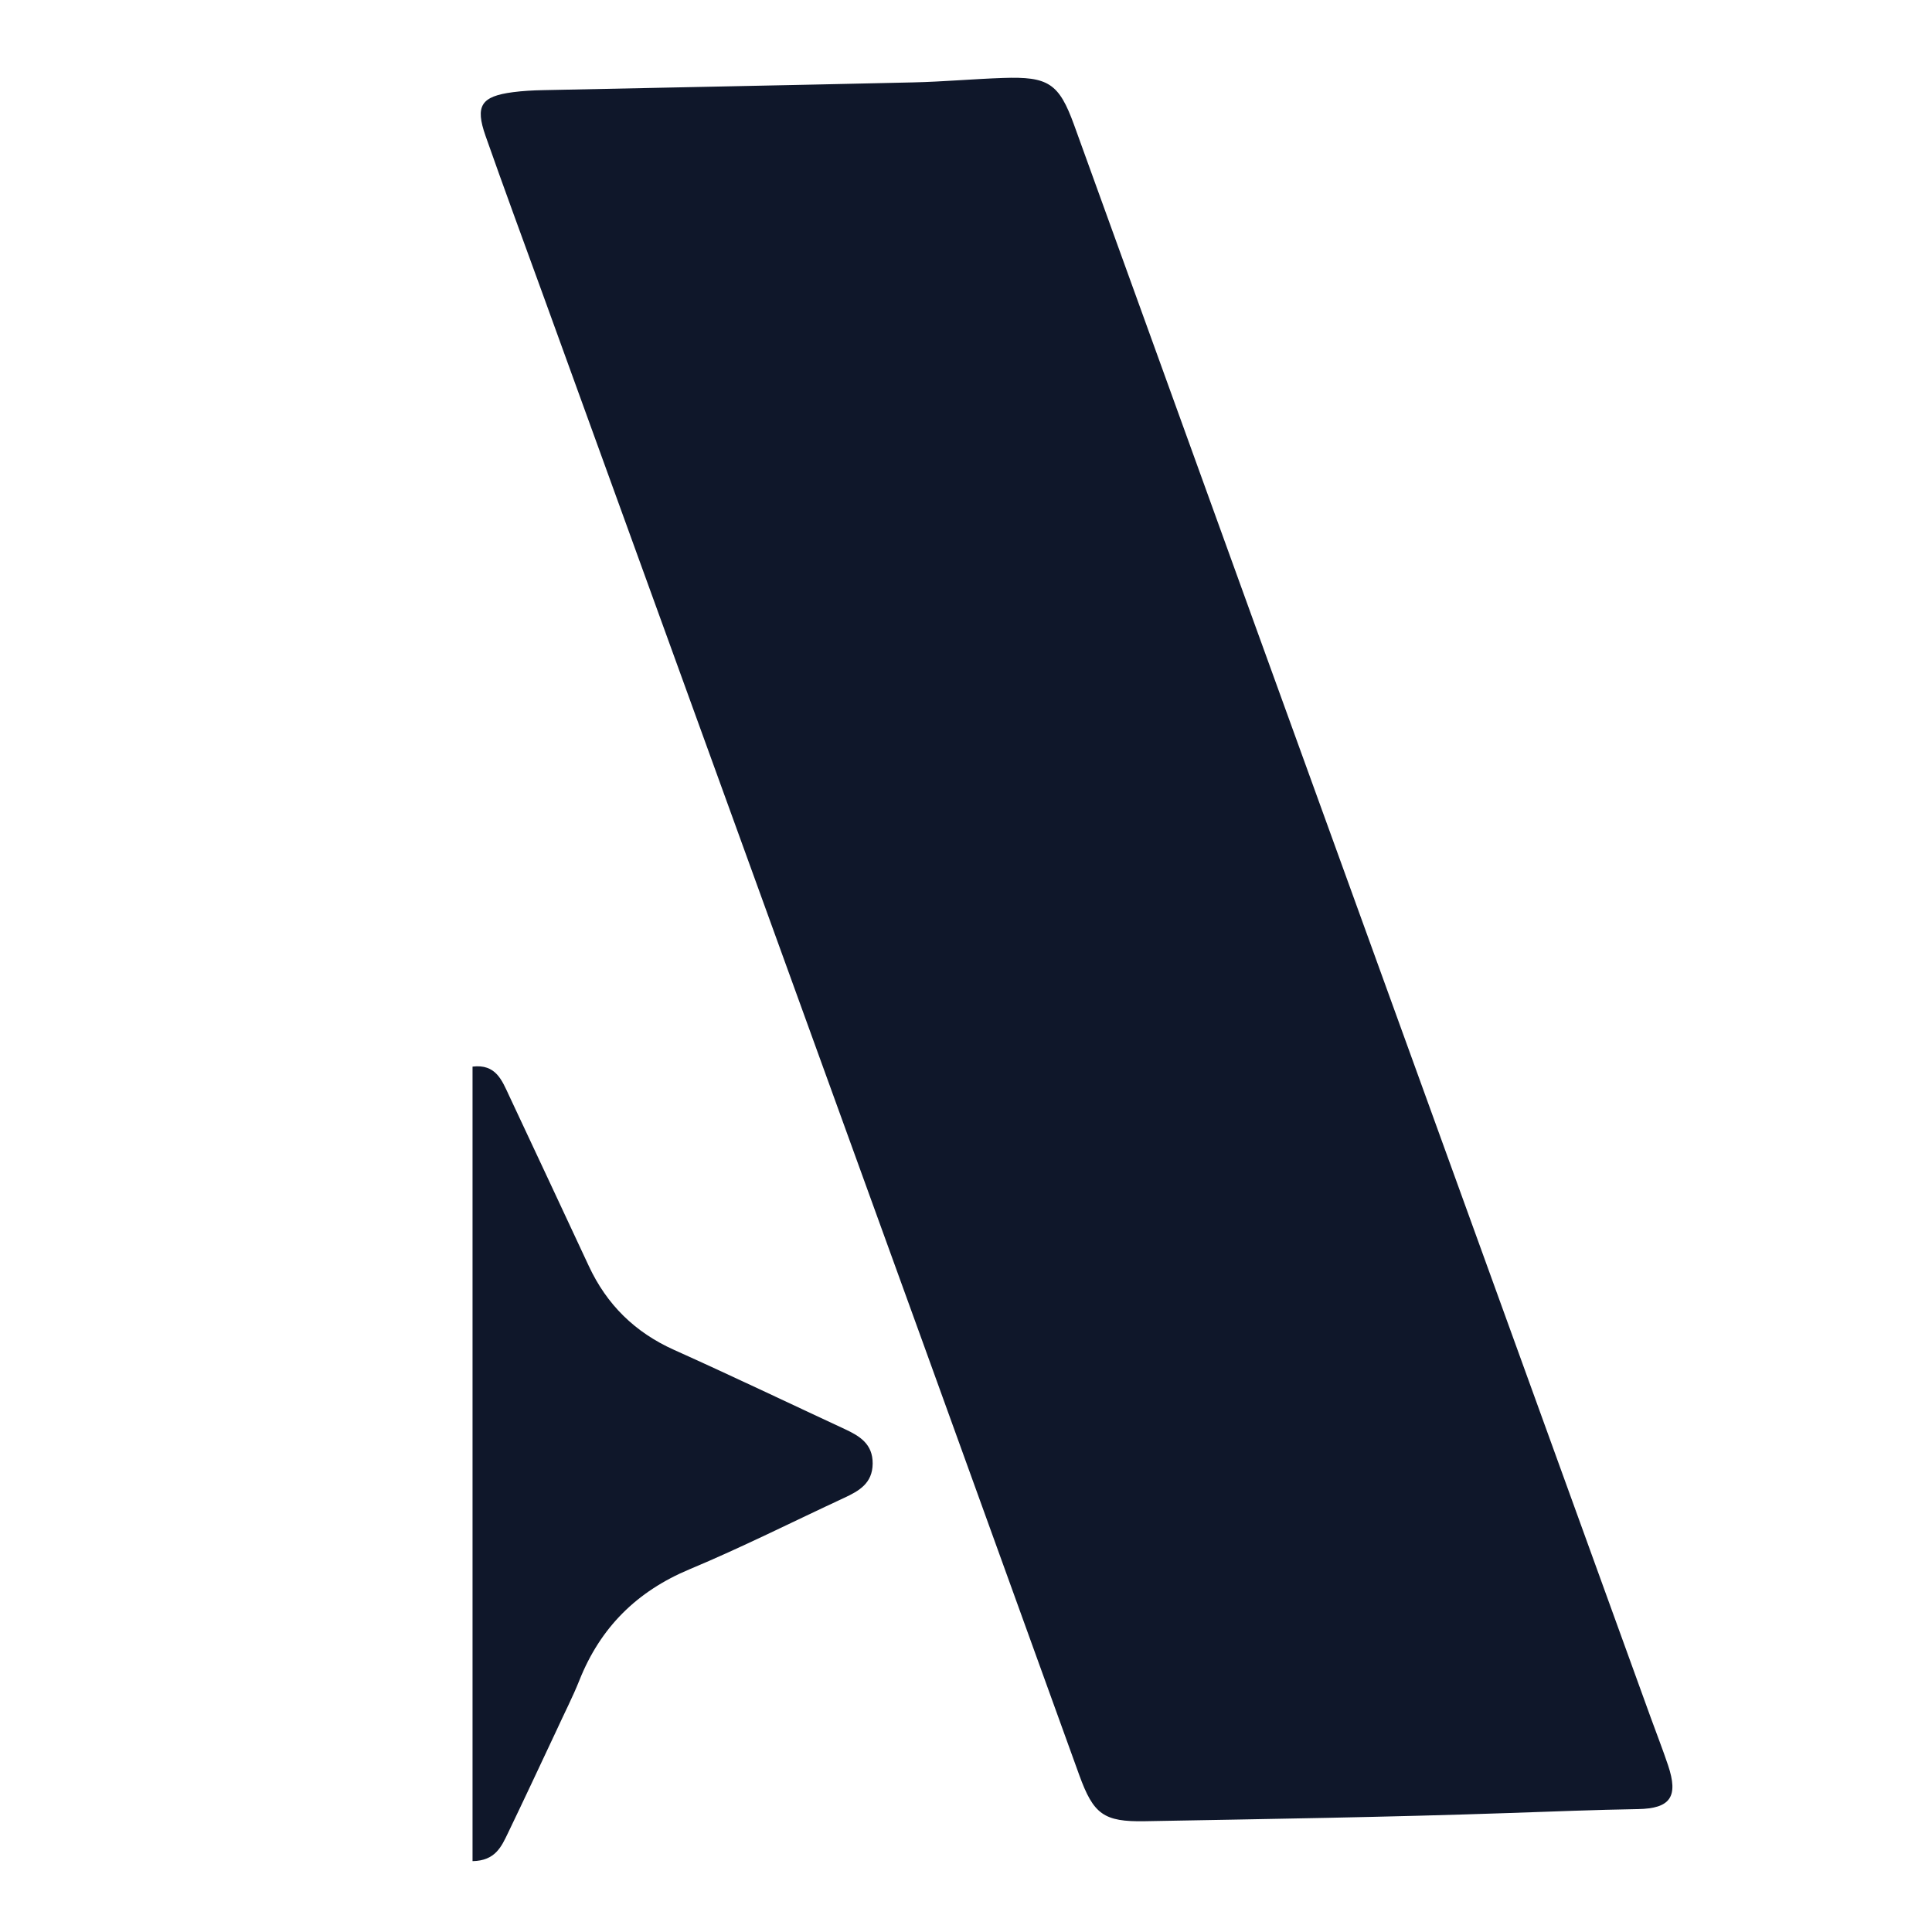
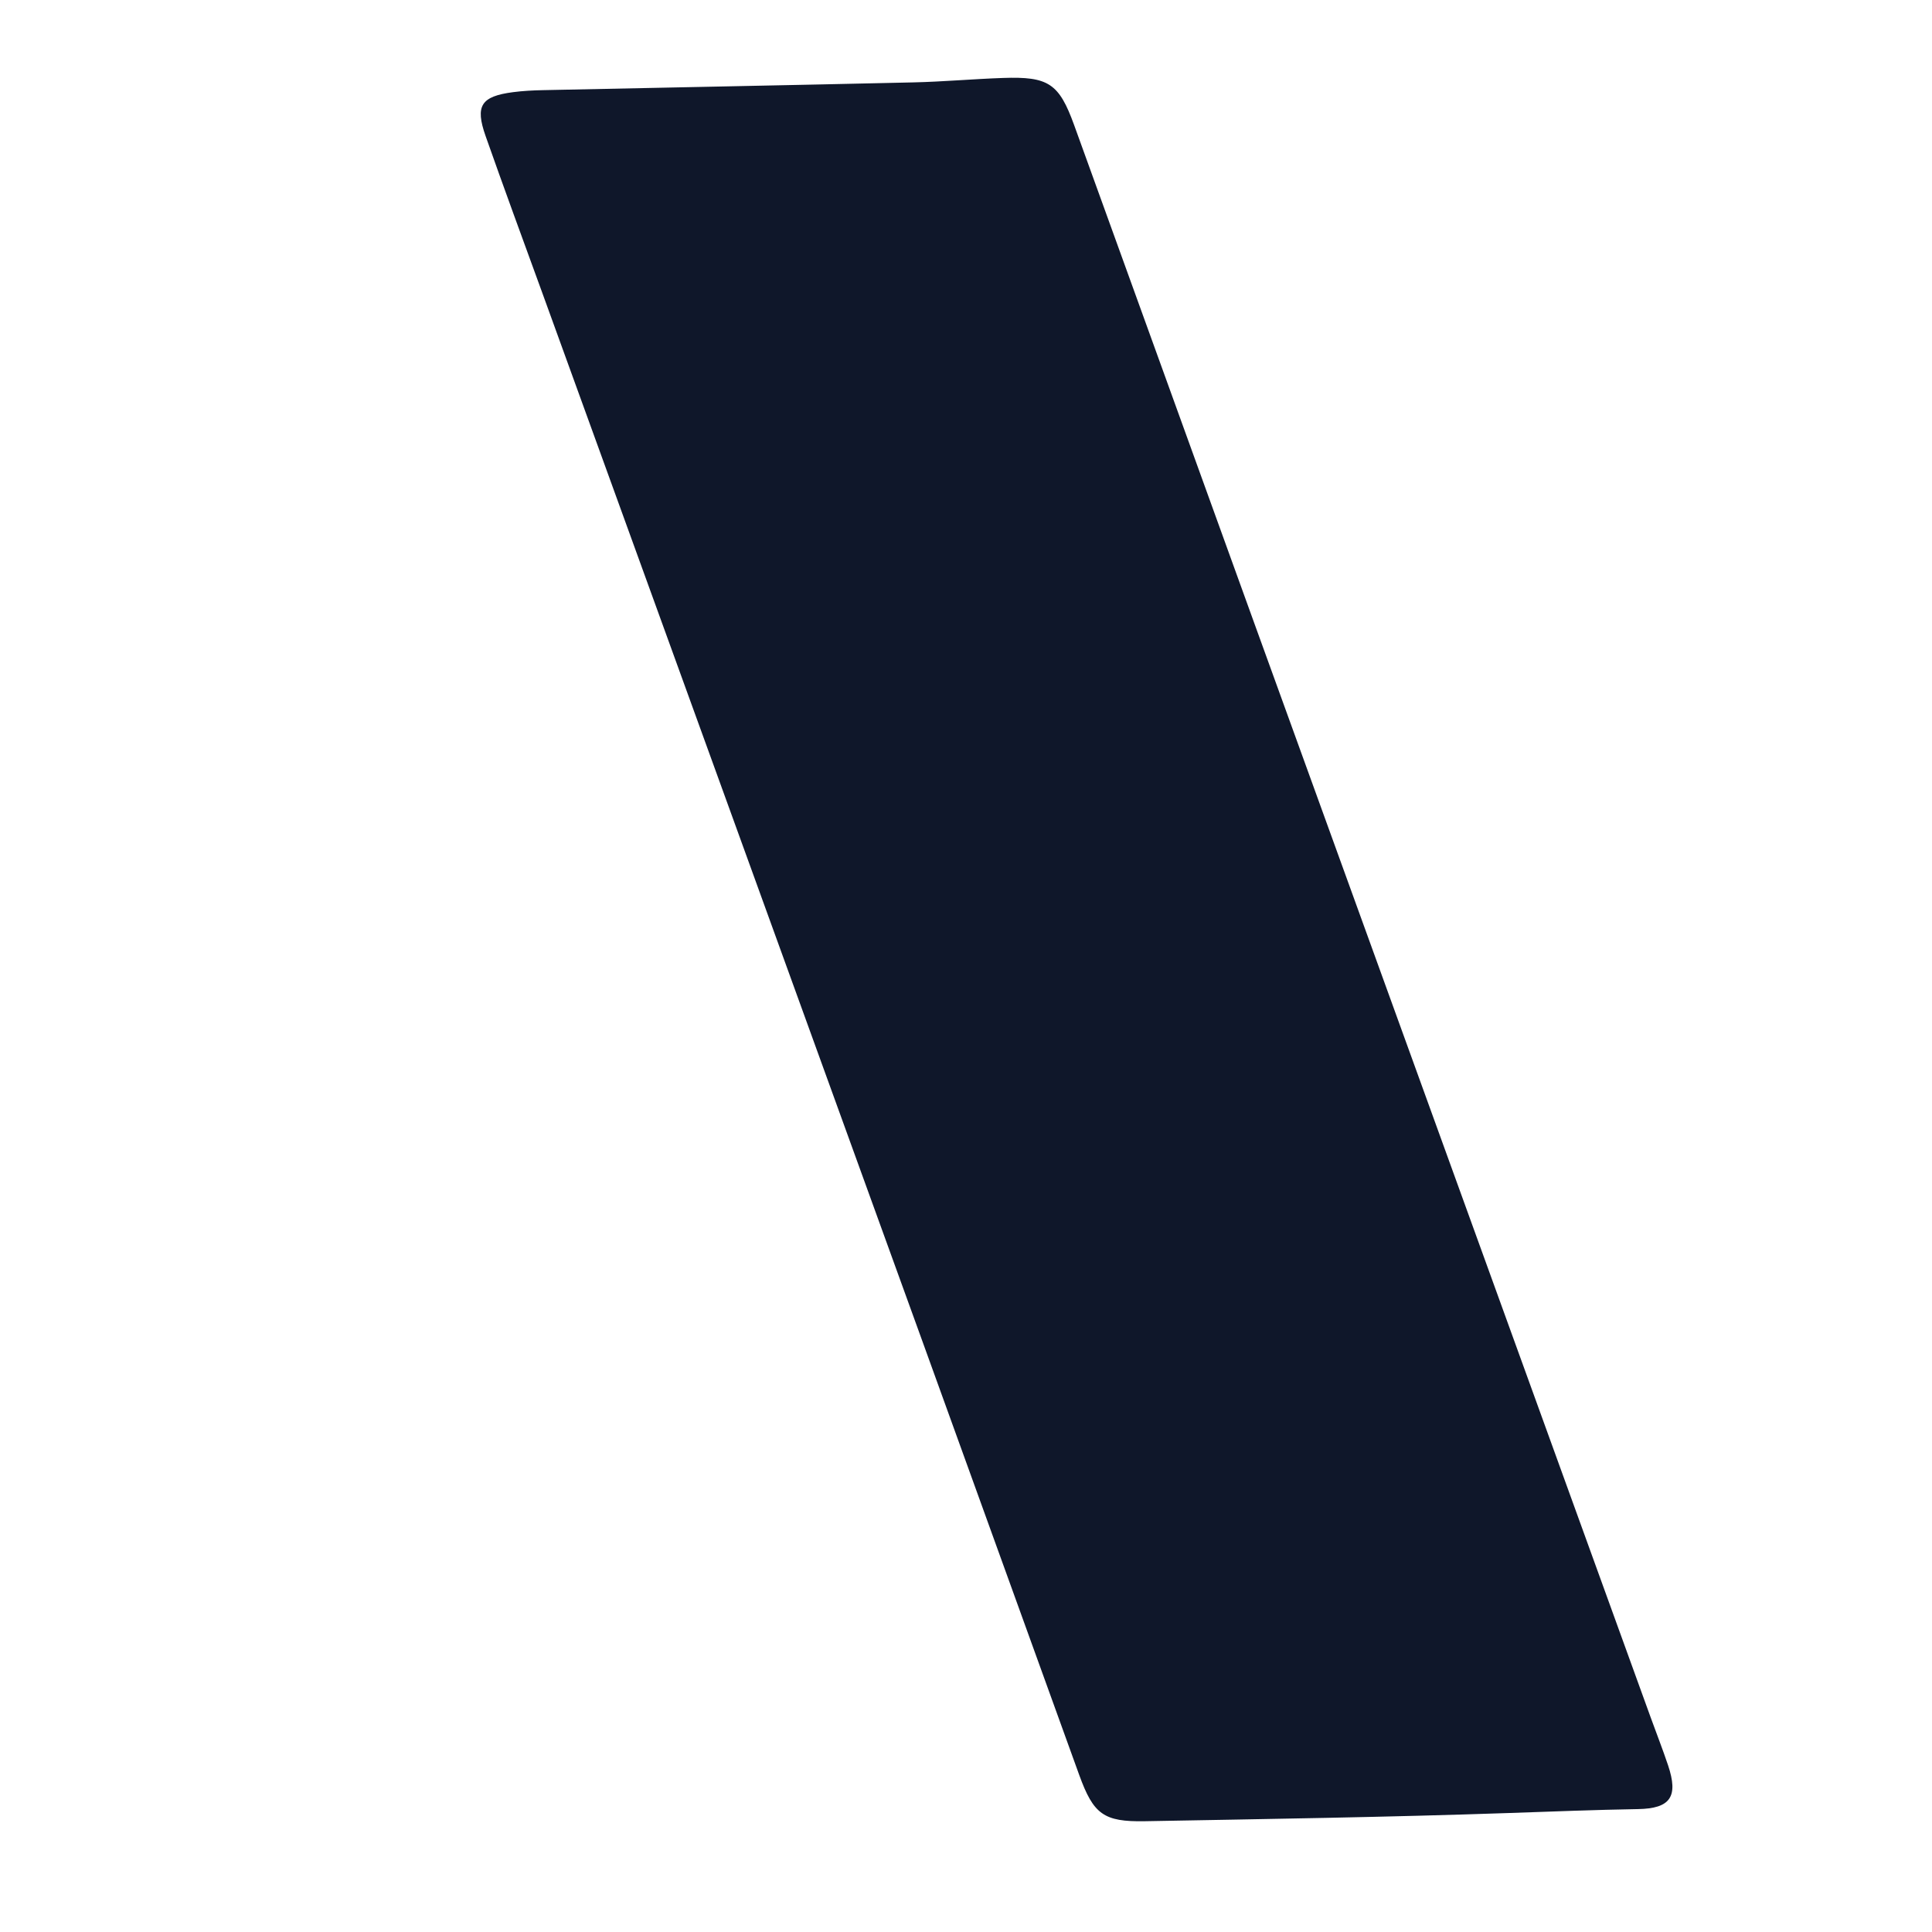
<svg xmlns="http://www.w3.org/2000/svg" width="323" height="323" viewBox="0 0 323 323" fill="none">
  <path d="M90.652 48.934C87.388 39.963 84.219 31.371 81.181 22.734C79.397 17.665 80.425 16.11 85.773 15.408C87.421 15.191 89.093 15.108 90.756 15.072C111.408 14.635 132.061 14.248 152.711 13.774C157.704 13.66 162.688 13.205 167.68 13.033C175.288 12.771 177.049 13.932 179.581 20.916C189.676 48.774 199.725 76.648 209.813 104.507C231.859 165.391 253.919 226.27 275.975 287.15C276.938 289.81 277.973 292.445 278.873 295.126C280.63 300.362 279.294 302.359 273.842 302.452C266.68 302.575 259.527 302.858 252.371 303.104C232.06 303.803 211.735 304.109 191.414 304.479C184.515 304.605 182.809 303.319 180.427 296.743C171.64 272.483 162.896 248.208 154.107 223.949C133.014 165.728 111.904 107.513 90.652 48.934Z" fill="#0F172A" />
-   <path d="M92.975 289.43C90.196 295.347 87.586 300.926 84.915 306.475C83.838 308.713 82.808 311.092 79 311.152C79 266.89 79 222.691 79 178.32C82.906 177.849 83.918 180.621 85.107 183.158C89.555 192.654 94.013 202.147 98.437 211.654C101.443 218.113 106.146 222.739 112.685 225.676C122.251 229.972 131.714 234.496 141.223 238.916C143.728 240.081 145.924 241.404 145.896 244.695C145.868 247.981 143.634 249.256 141.136 250.416C132.531 254.411 124.047 258.694 115.3 262.35C106.468 266.041 100.381 272.085 96.867 280.914C95.761 283.693 94.377 286.362 92.975 289.43Z" fill="#0F172A" />
</svg>